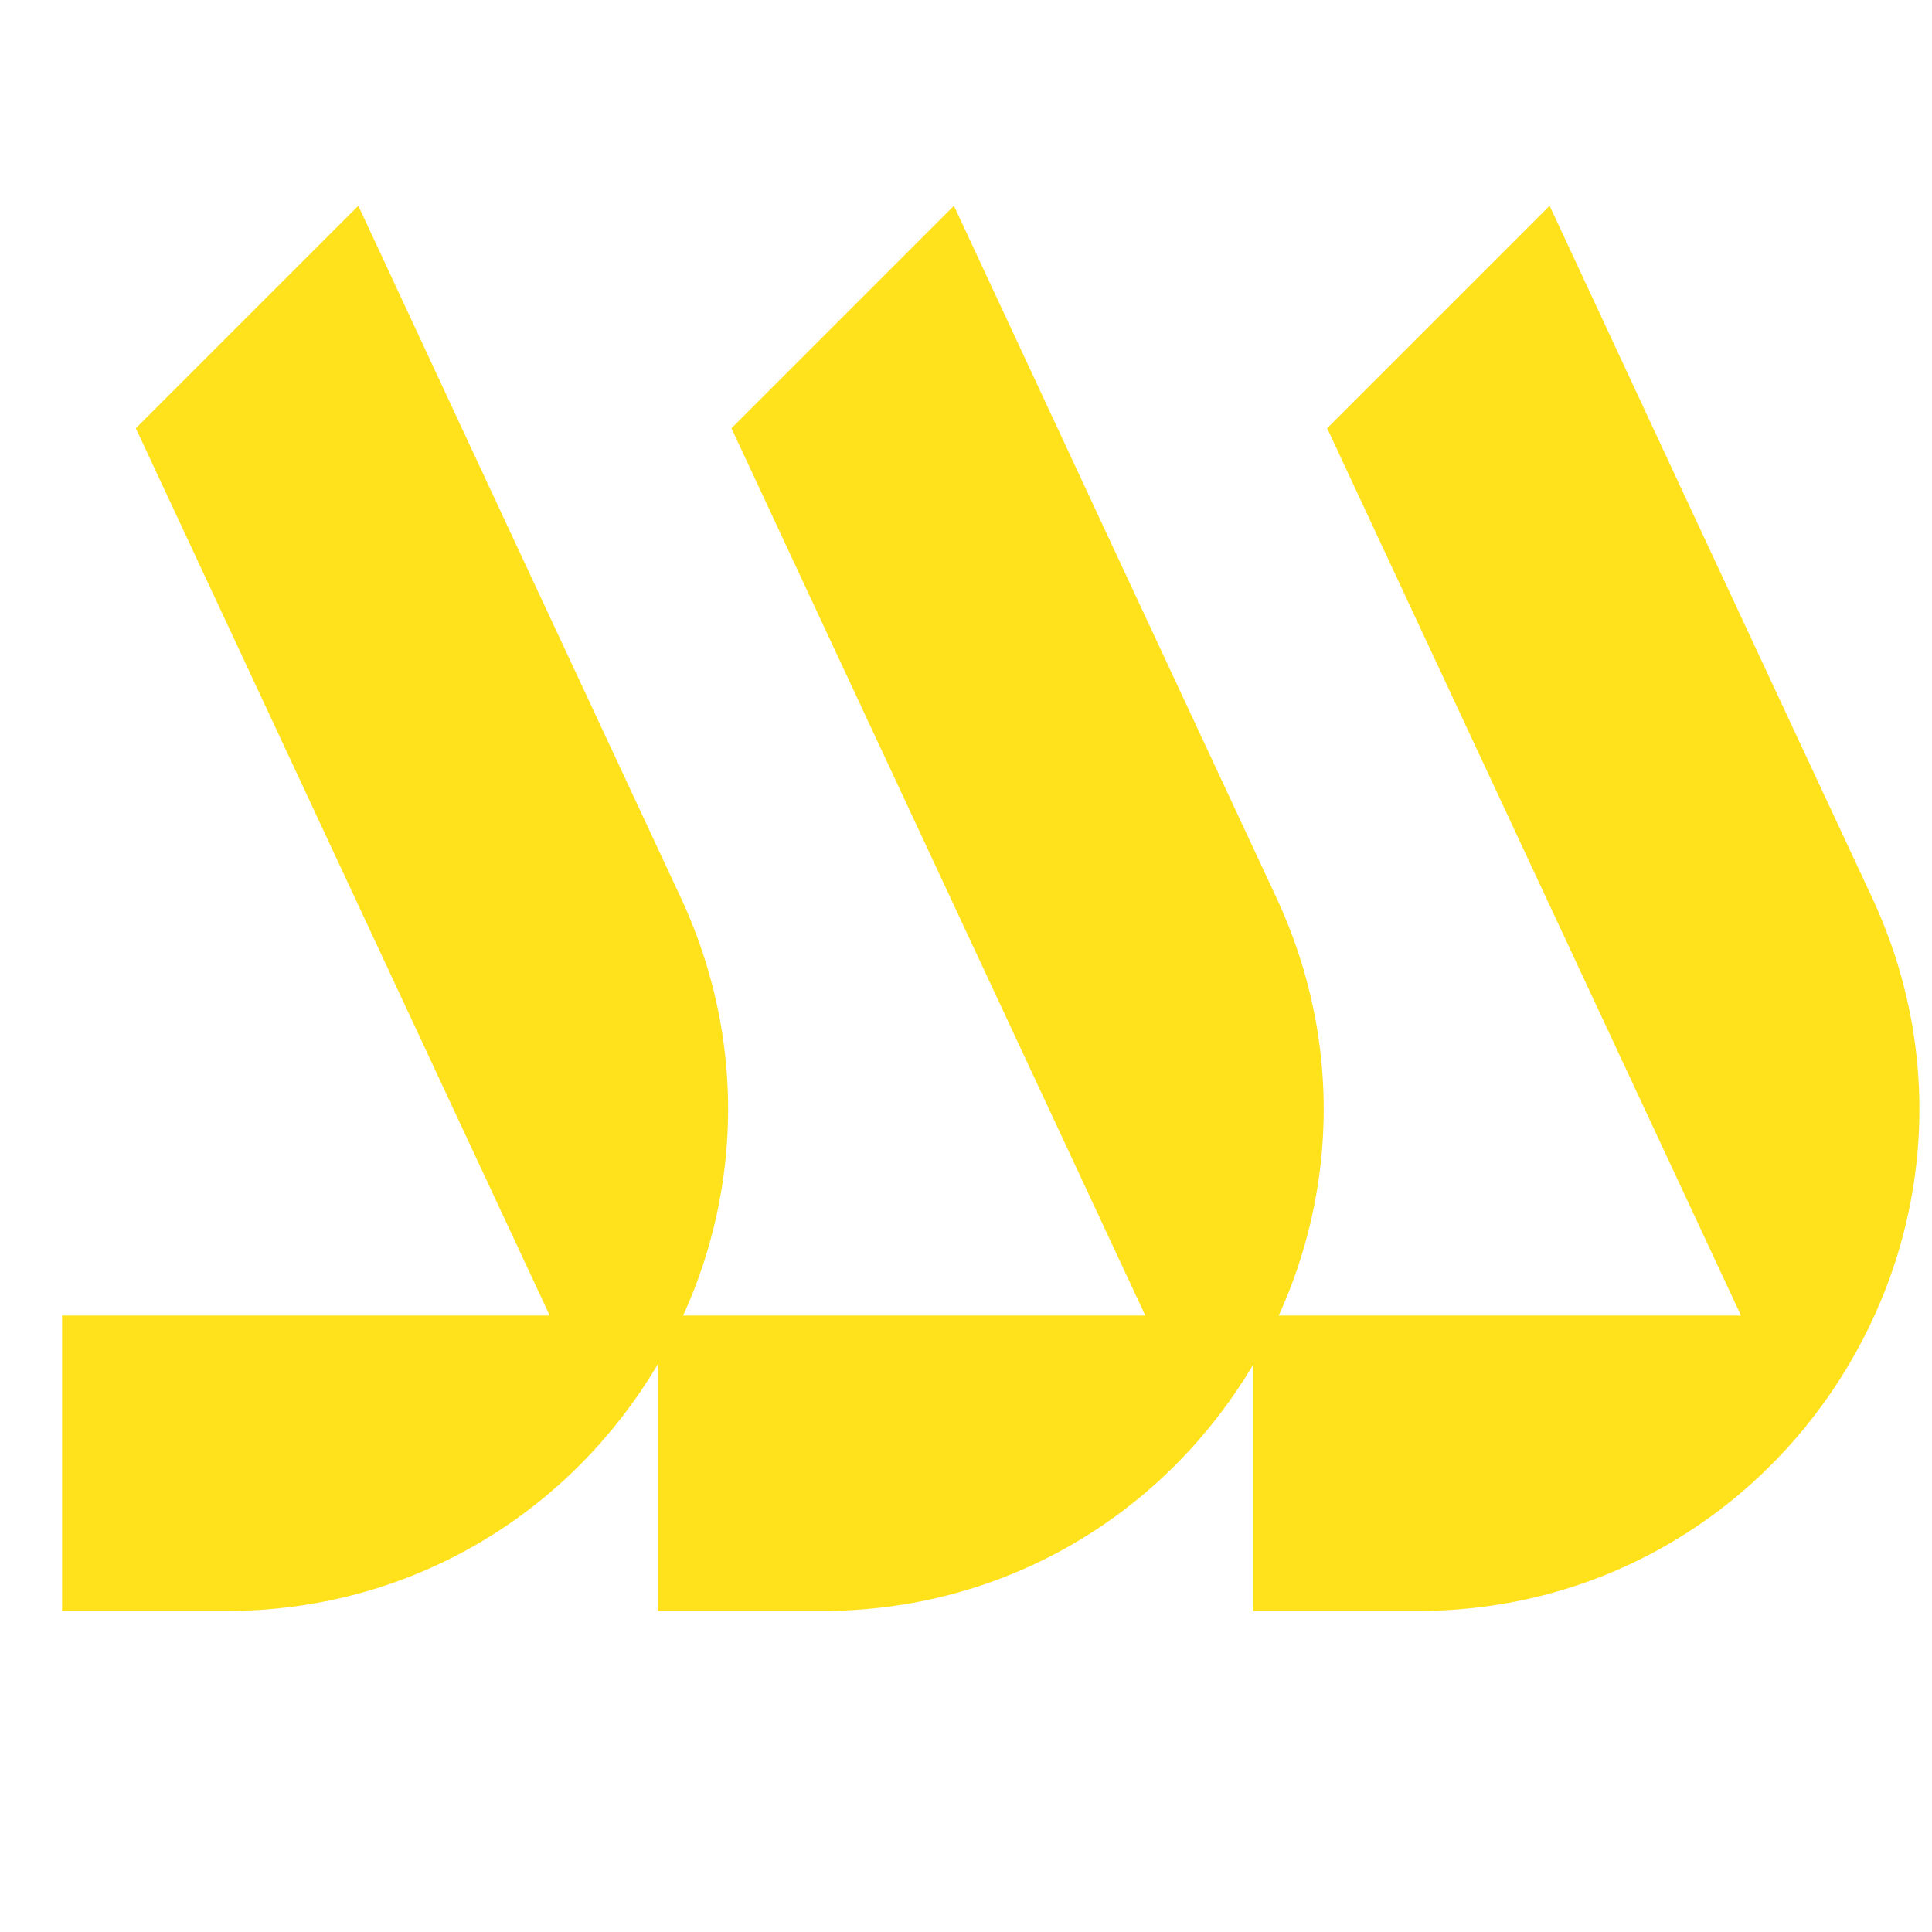
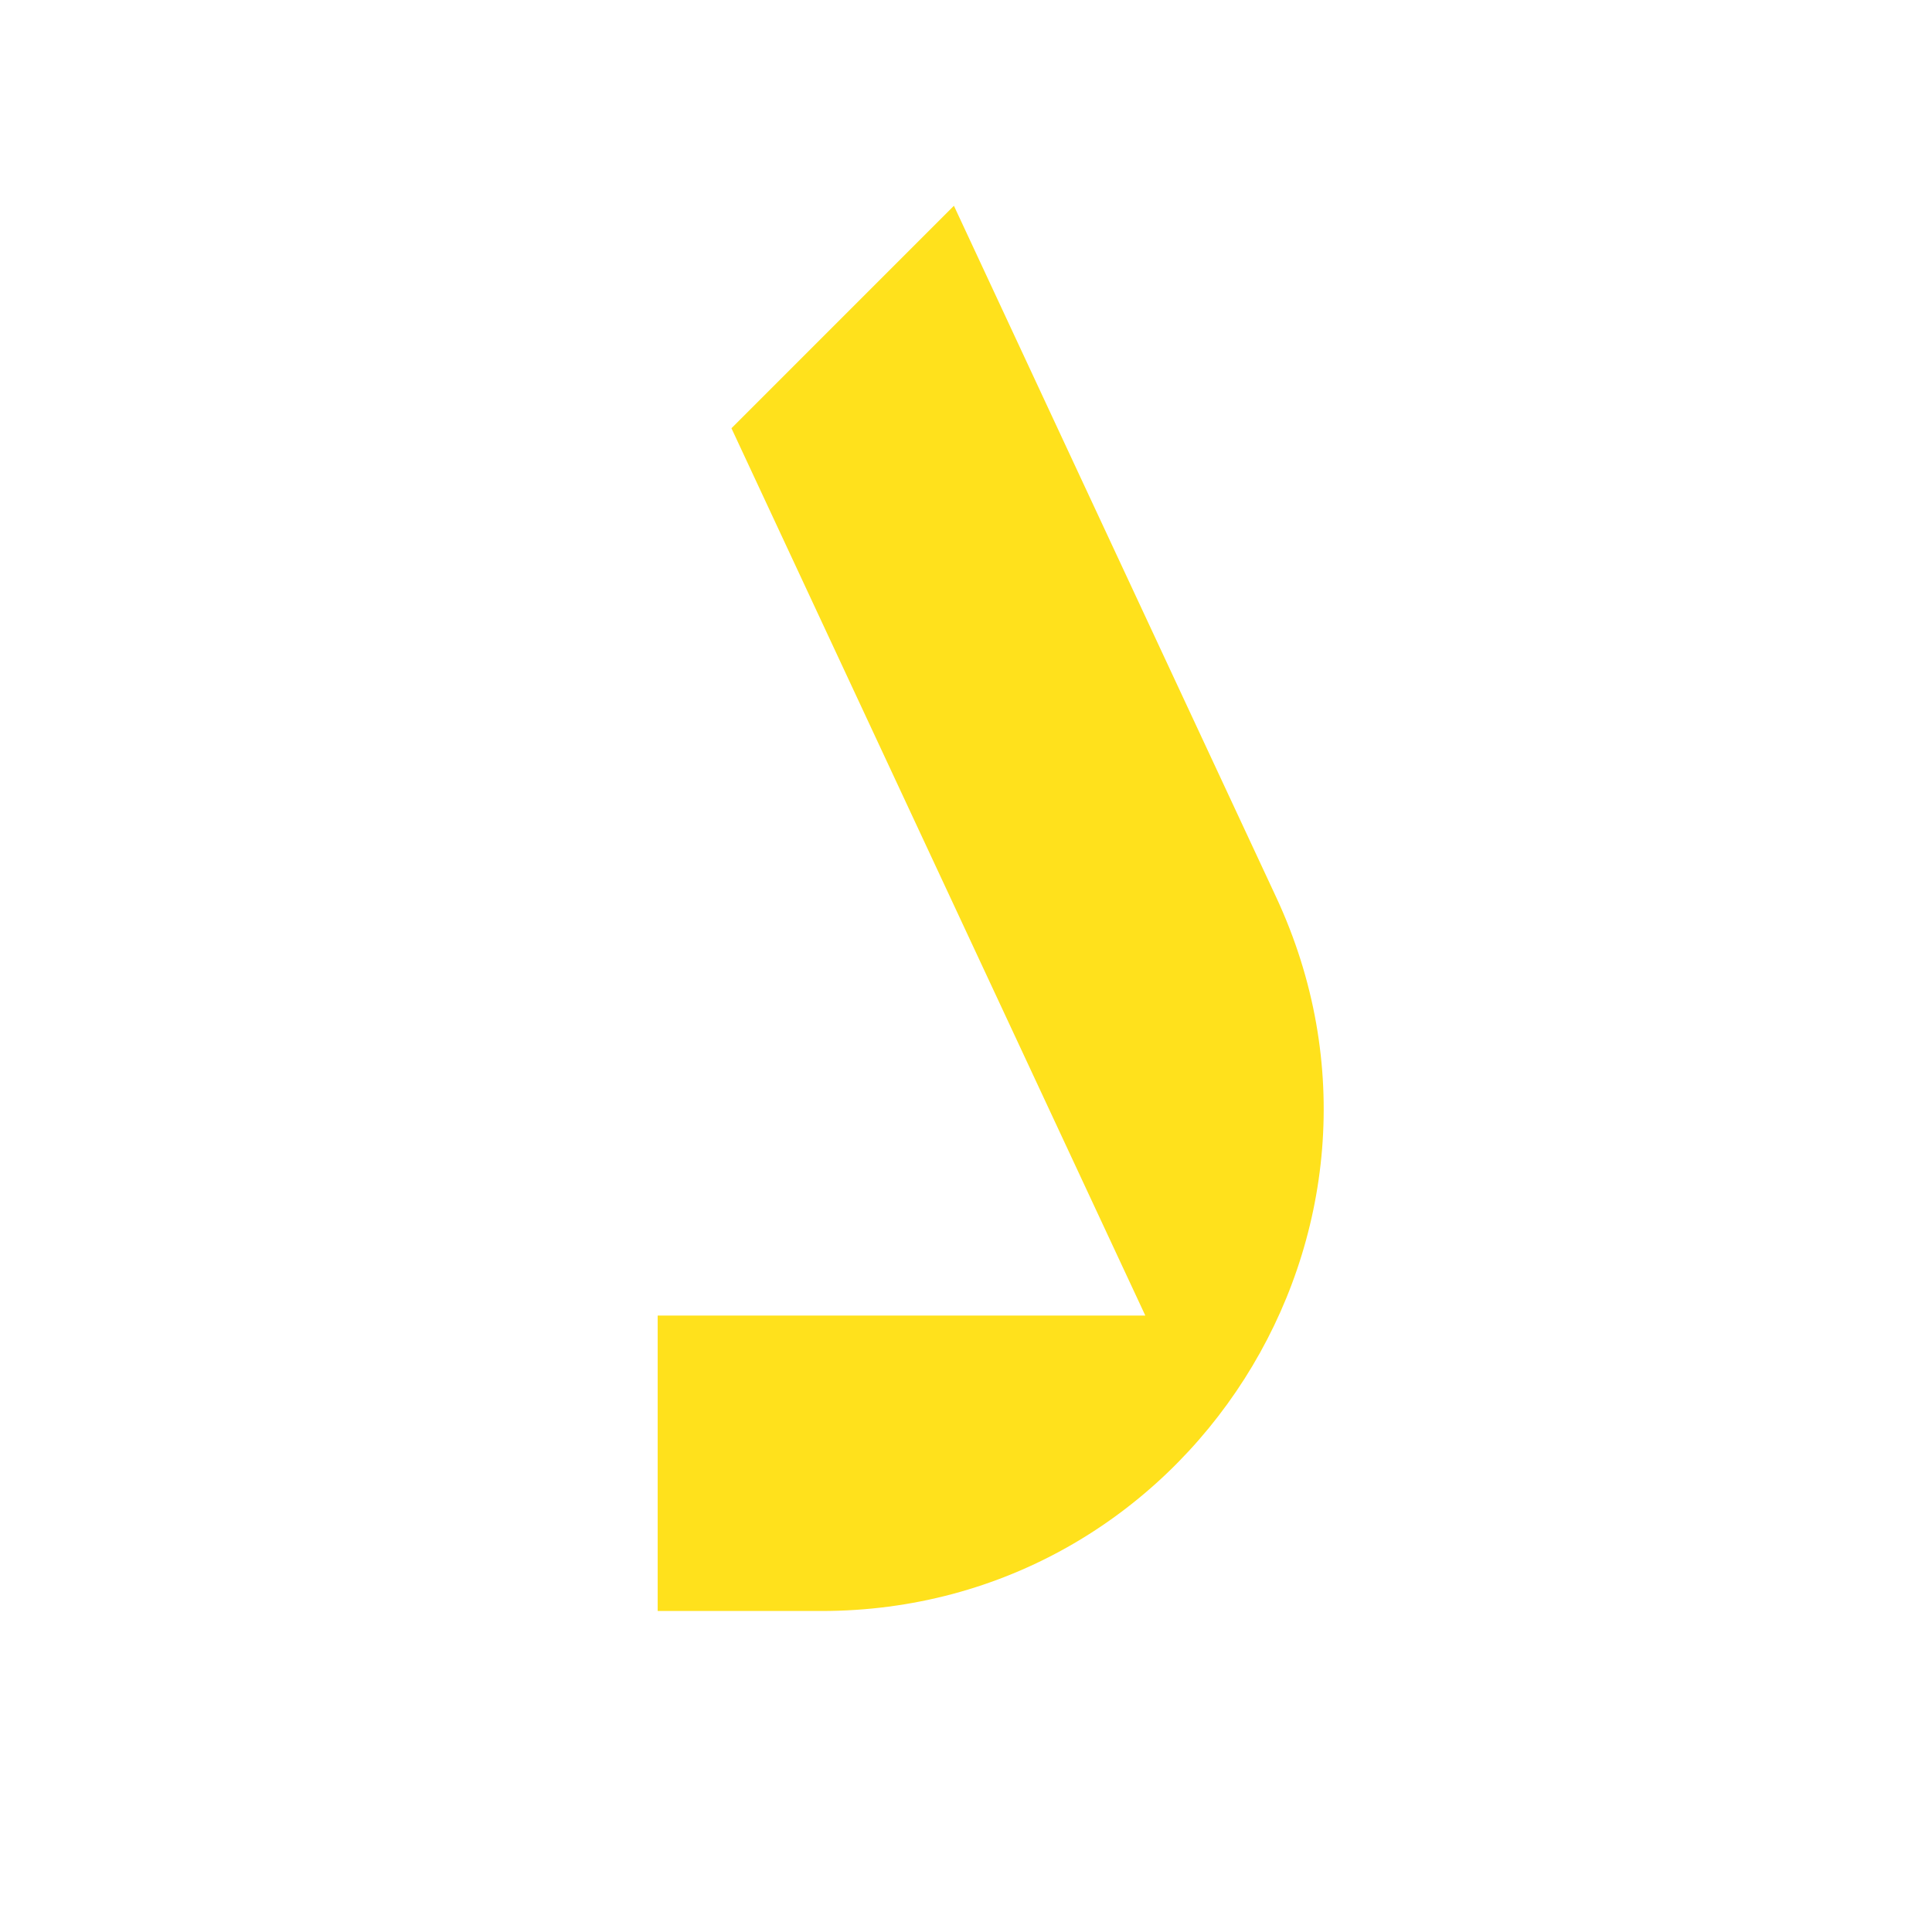
<svg xmlns="http://www.w3.org/2000/svg" width="100" zoomAndPan="magnify" viewBox="0 0 75 75" height="100" preserveAspectRatio="xMidYMid meet" version="1.0">
  <defs>
    <clipPath id="413960299c">
      <path d="M 25.48 7.988 L 51.387 7.988 L 51.387 62.539 L 25.48 62.539 Z M 25.48 7.988 " clip-rule="nonzero" />
    </clipPath>
    <clipPath id="add78bcb76">
      <path d="M 31.785 23.895 L 44.461 51.07 L 25.531 51.07 L 25.531 62.539 L 31.883 62.539 C 46.129 62.539 55.559 47.742 49.539 34.824 L 41.918 18.477 L 37.031 7.988 L 28.395 16.625 Z M 31.785 23.895 " clip-rule="nonzero" />
    </clipPath>
    <clipPath id="cc3d8782c8">
-       <path d="M 48.652 7.988 L 74.559 7.988 L 74.559 62.539 L 48.652 62.539 Z M 48.652 7.988 " clip-rule="nonzero" />
-     </clipPath>
+       </clipPath>
    <clipPath id="4b36d8d69a">
-       <path d="M 54.91 23.895 L 67.586 51.07 L 48.656 51.07 L 48.656 62.539 L 55.004 62.539 C 69.254 62.539 78.684 47.742 72.664 34.824 L 65.039 18.477 L 60.156 7.988 L 51.52 16.625 Z M 54.91 23.895 " clip-rule="nonzero" />
-     </clipPath>
+       </clipPath>
    <clipPath id="a750a01442">
-       <path d="M 2.41 7.988 L 28.316 7.988 L 28.316 62.539 L 2.41 62.539 Z M 2.41 7.988 " clip-rule="nonzero" />
-     </clipPath>
+       </clipPath>
    <clipPath id="e56c194c03">
-       <path d="M 13.91 7.988 L 5.273 16.625 L 8.664 23.891 L 21.34 51.07 L 2.41 51.07 L 2.41 62.539 L 8.762 62.539 C 23.008 62.539 32.438 47.742 26.418 34.824 L 18.793 18.477 Z M 13.91 7.988 " clip-rule="nonzero" />
-     </clipPath>
+       </clipPath>
  </defs>
  <g clip-path="url(#413960299c)">
    <g clip-path="url(#add78bcb76)">
      <path fill="#FFE11C" d="M 1.918 7.5 L 75.047 7.5 L 75.047 63.027 L 1.918 63.027 Z M 1.918 7.5 " fill-opacity="1" fill-rule="nonzero" />
    </g>
  </g>
  <g clip-path="url(#cc3d8782c8)">
    <g clip-path="url(#4b36d8d69a)">
-       <path fill="#FFE11C" d="M 1.918 7.5 L 75.047 7.5 L 75.047 63.027 L 1.918 63.027 Z M 1.918 7.5 " fill-opacity="1" fill-rule="nonzero" />
-     </g>
+       </g>
  </g>
  <g clip-path="url(#a750a01442)">
    <g clip-path="url(#e56c194c03)">
      <path fill="#FFE11C" d="M 1.918 7.5 L 75.047 7.5 L 75.047 63.027 L 1.918 63.027 Z M 1.918 7.5 " fill-opacity="1" fill-rule="nonzero" />
    </g>
  </g>
</svg>